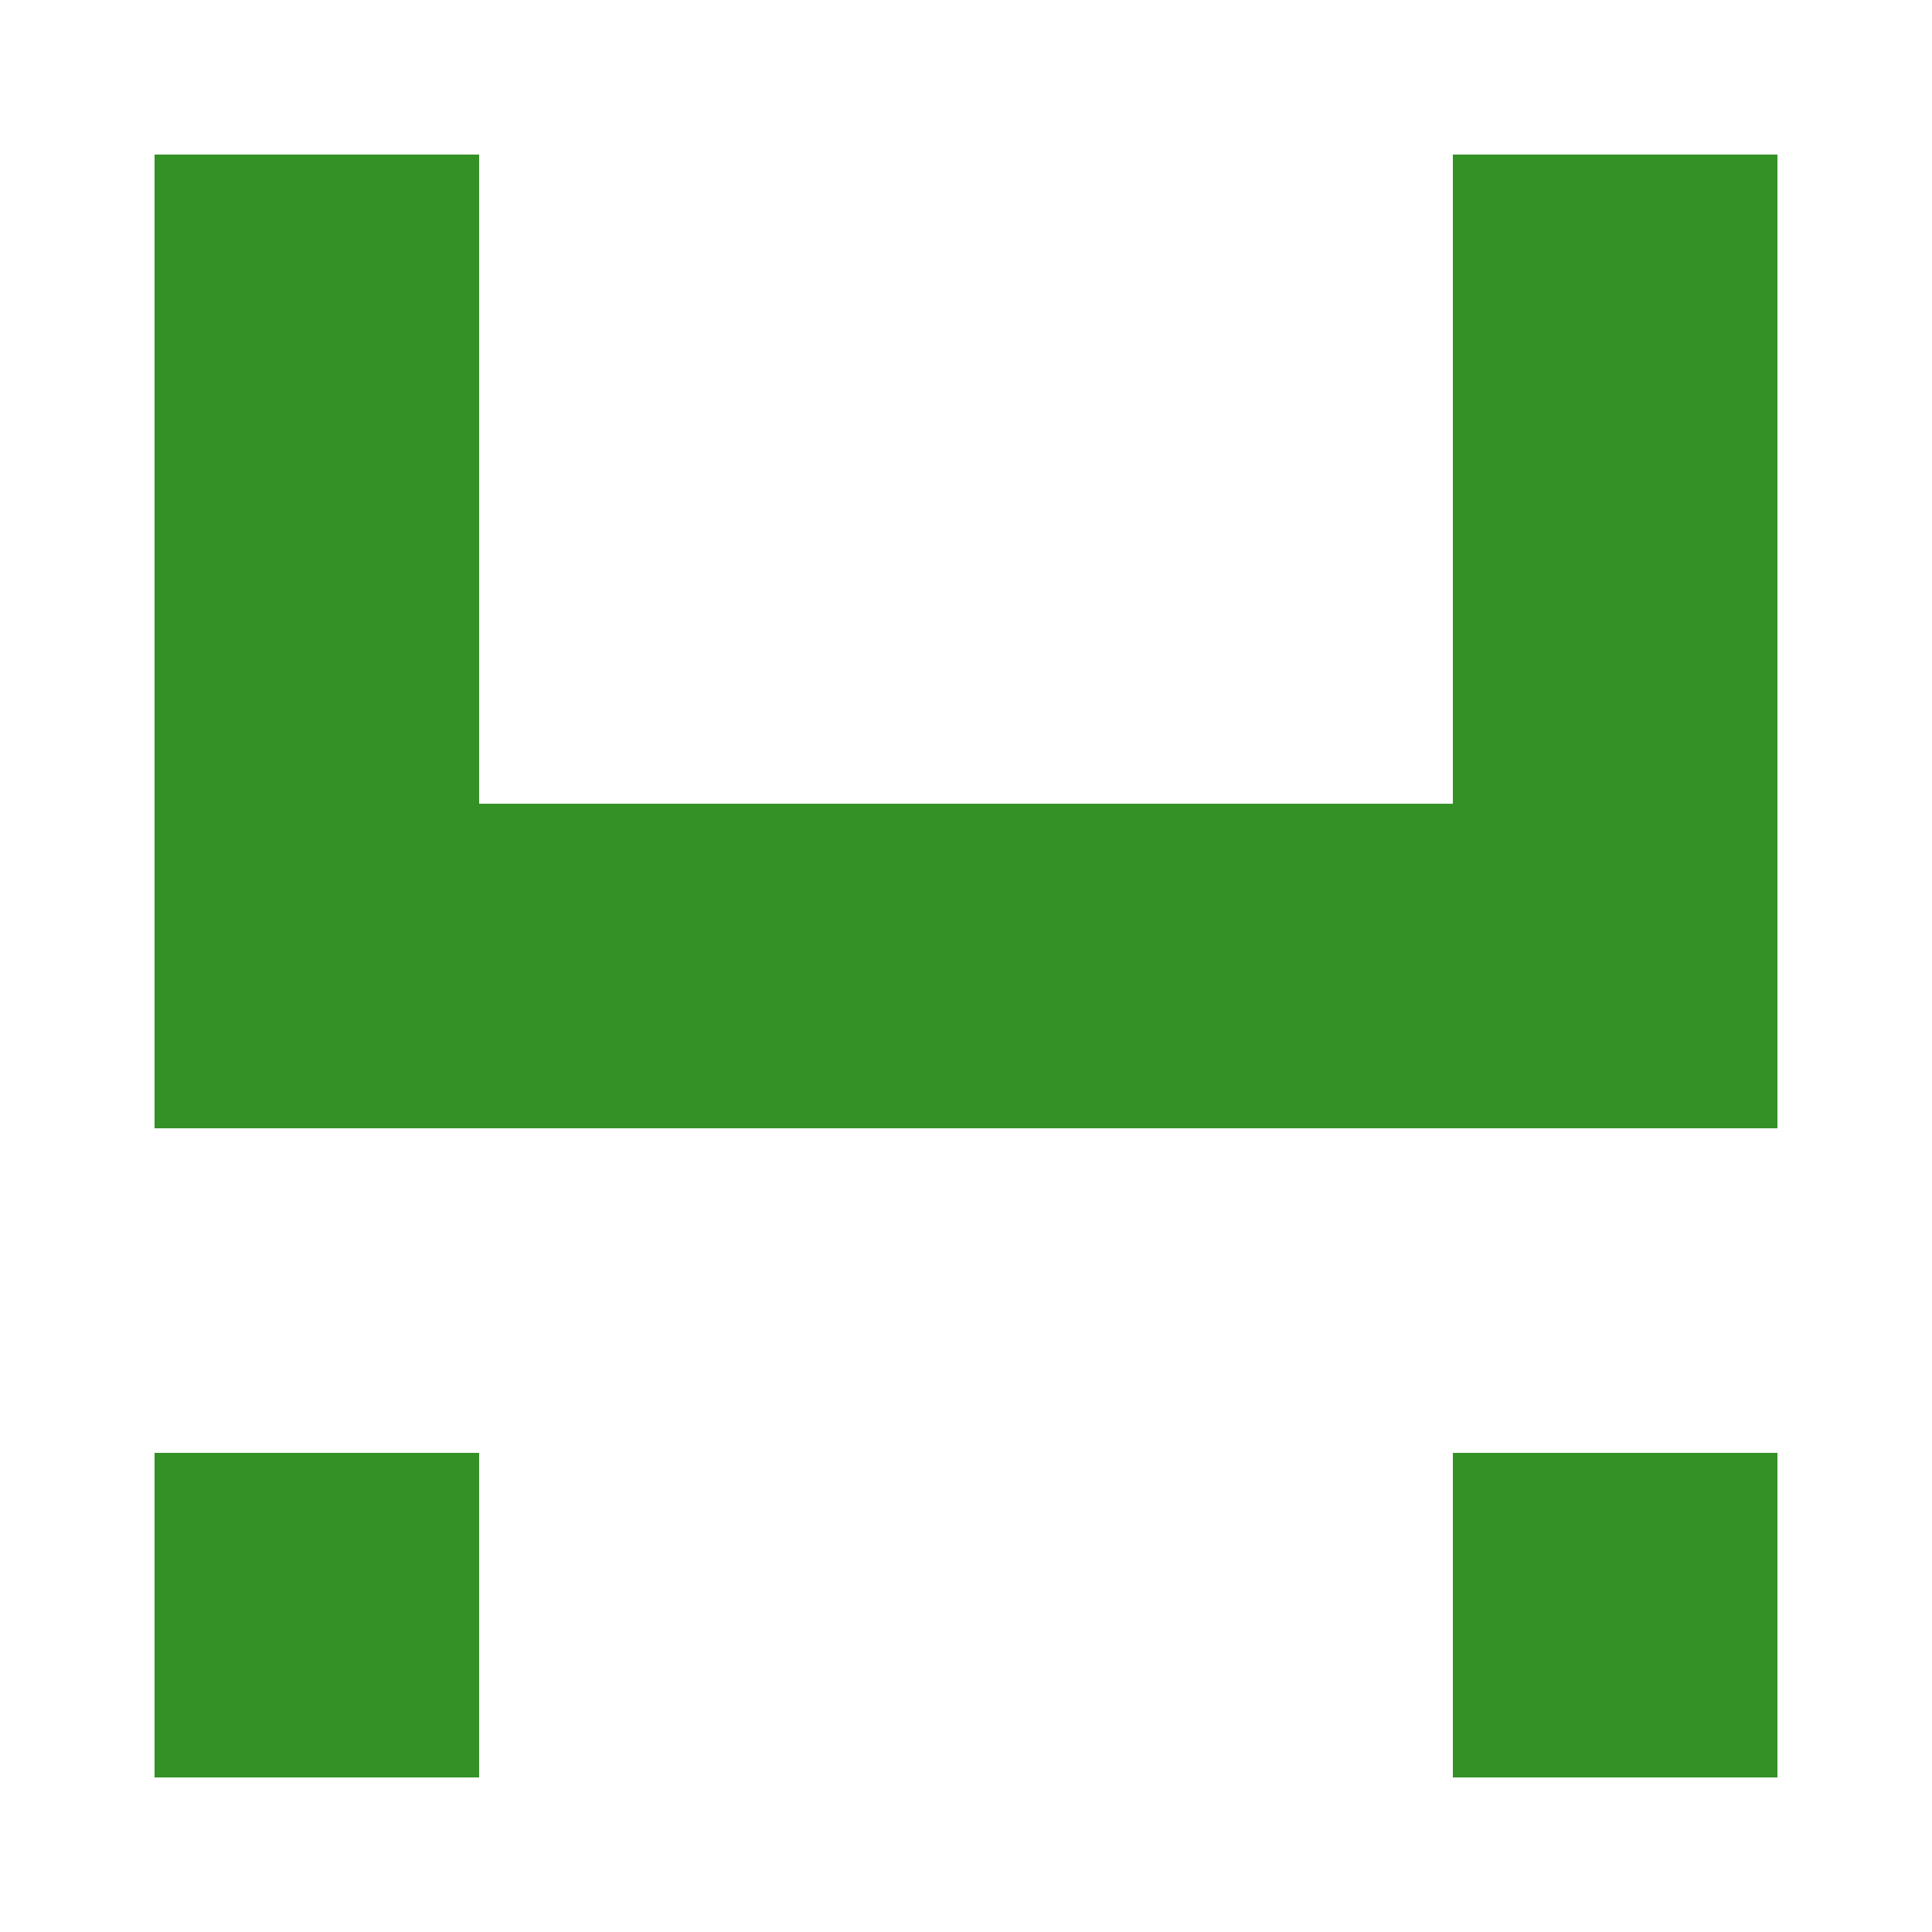
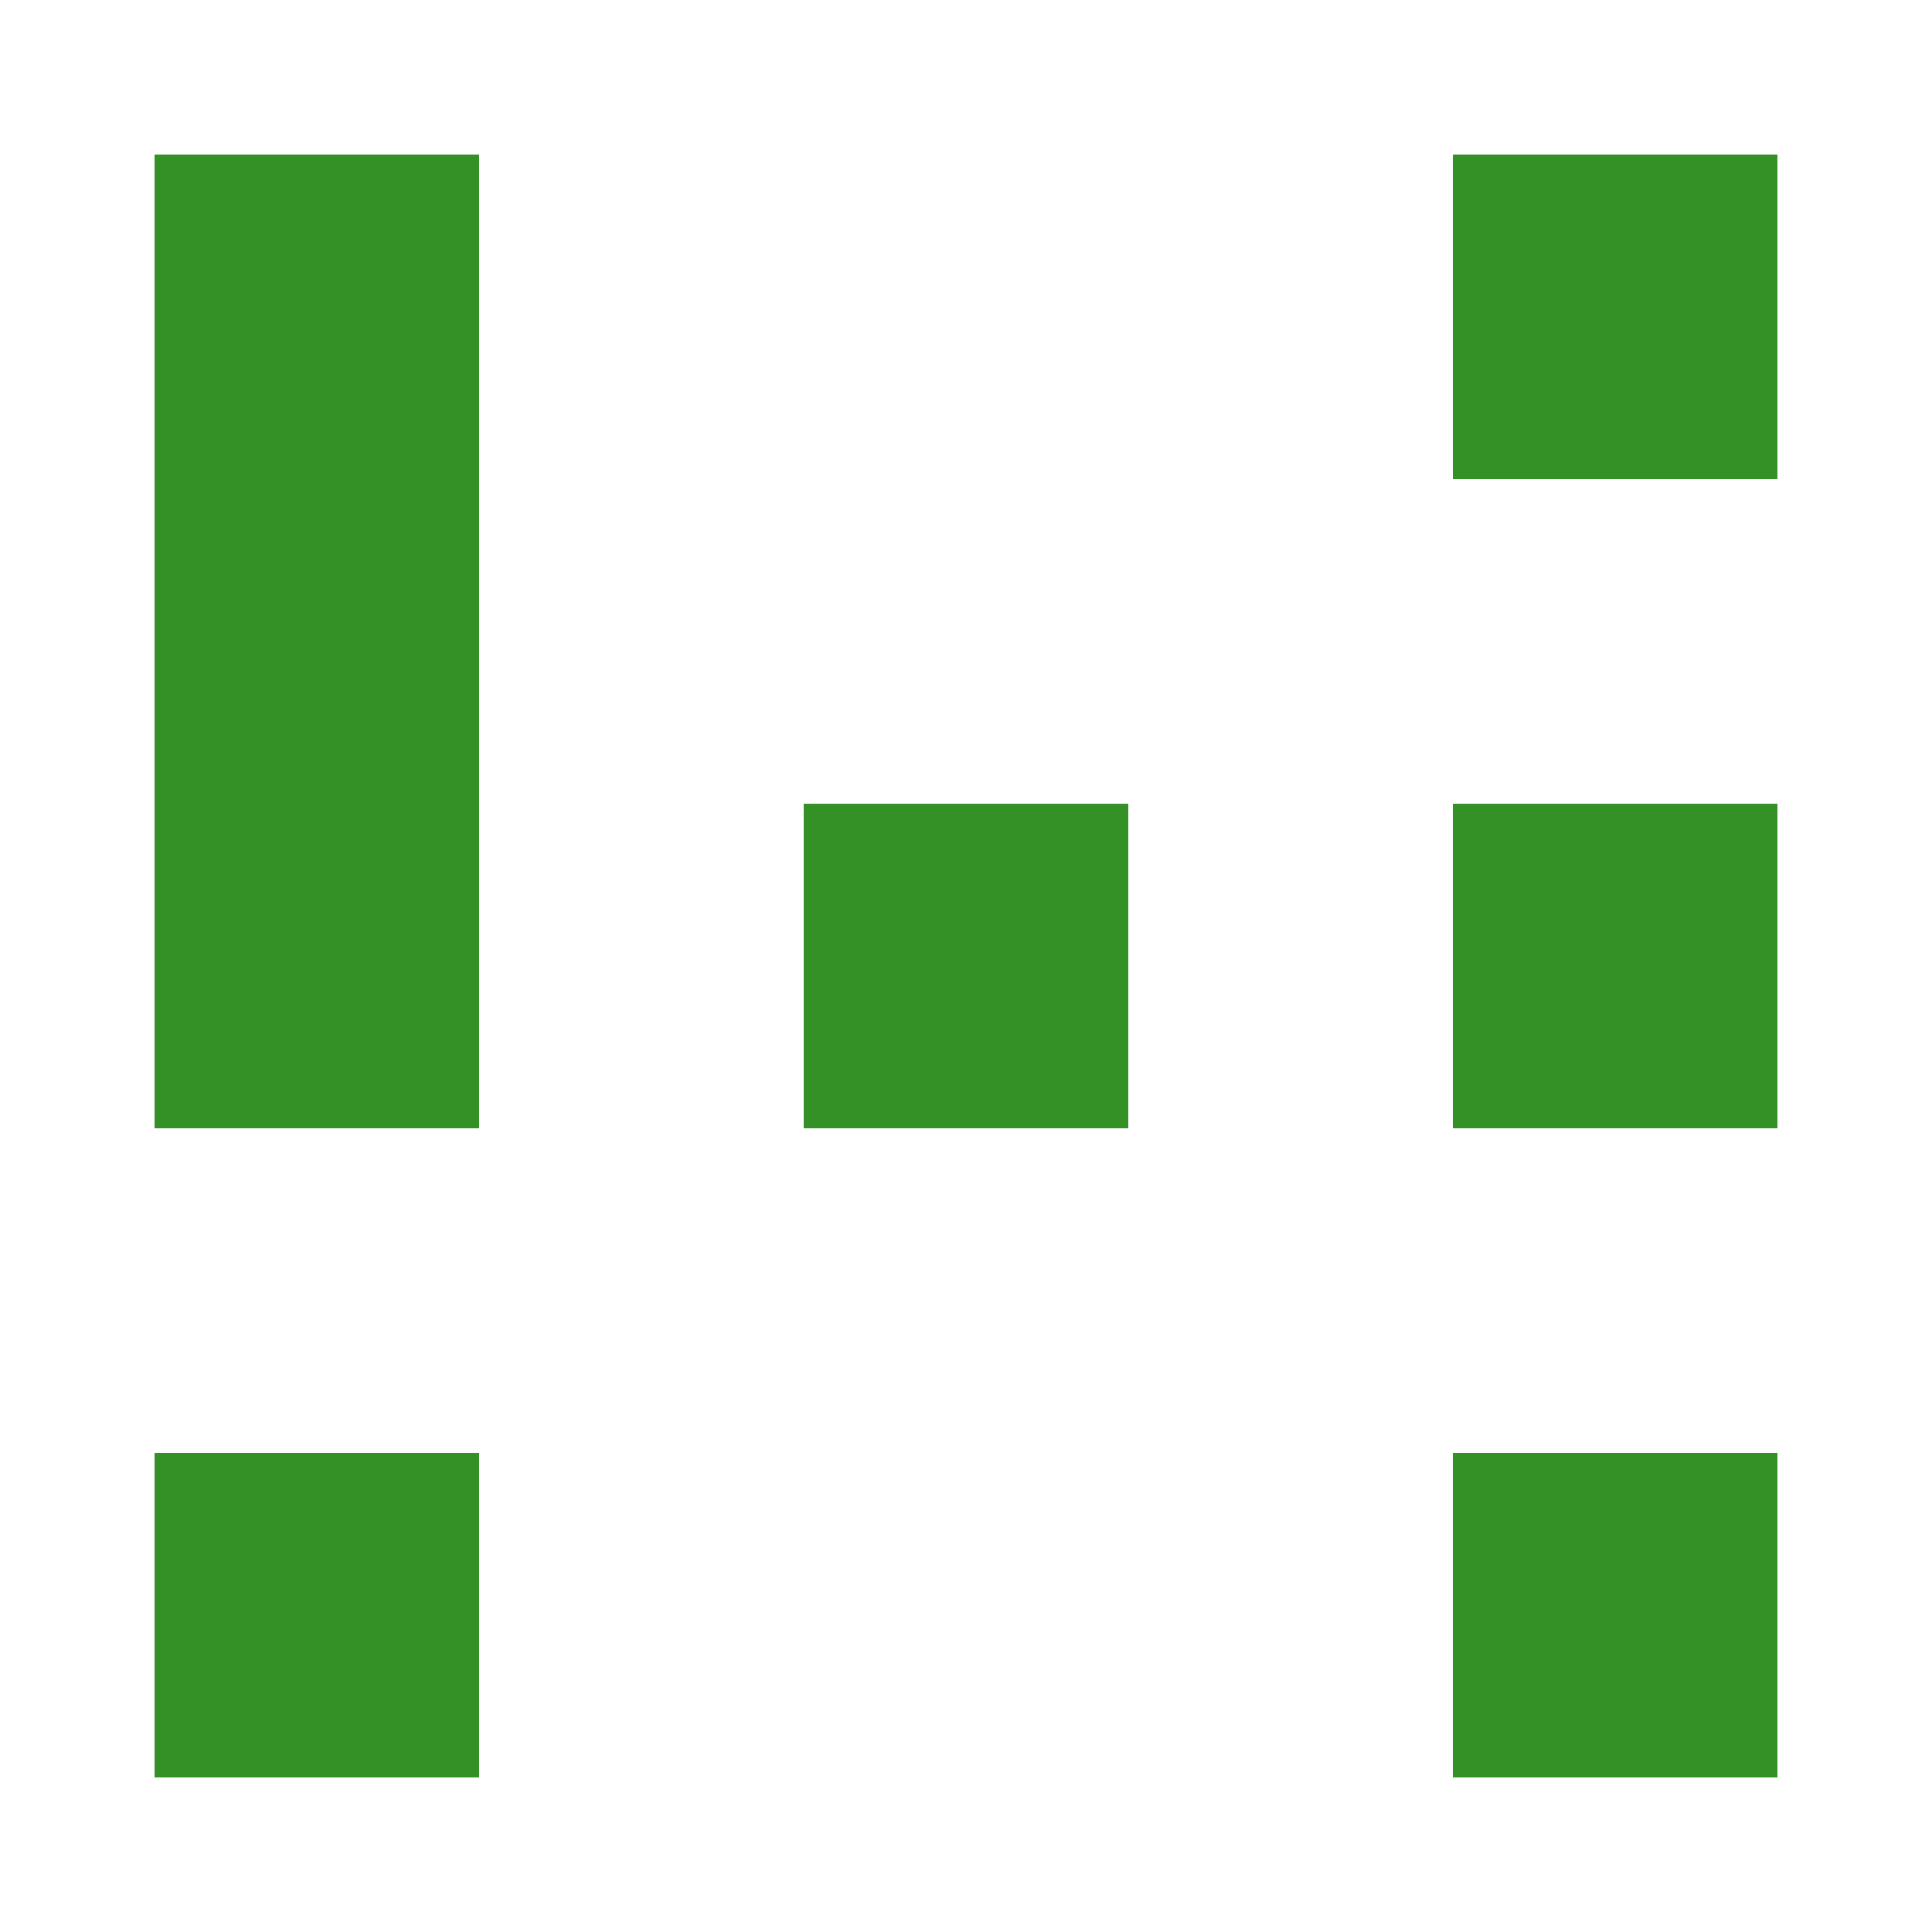
<svg xmlns="http://www.w3.org/2000/svg" width="125" height="125" viewBox="0 0 125 125" role="img" aria-label="Avatar">
  <rect x="10" y="10" width="21" height="21" fill="#339125" />
  <rect x="94" y="10" width="21" height="21" fill="#339125" />
  <rect x="10" y="31" width="21" height="21" fill="#339125" />
-   <rect x="94" y="31" width="21" height="21" fill="#339125" />
  <rect x="10" y="52" width="21" height="21" fill="#339125" />
-   <rect x="31" y="52" width="21" height="21" fill="#339125" />
  <rect x="52" y="52" width="21" height="21" fill="#339125" />
-   <rect x="73" y="52" width="21" height="21" fill="#339125" />
  <rect x="94" y="52" width="21" height="21" fill="#339125" />
  <rect x="10" y="94" width="21" height="21" fill="#339125" />
  <rect x="94" y="94" width="21" height="21" fill="#339125" />
</svg>